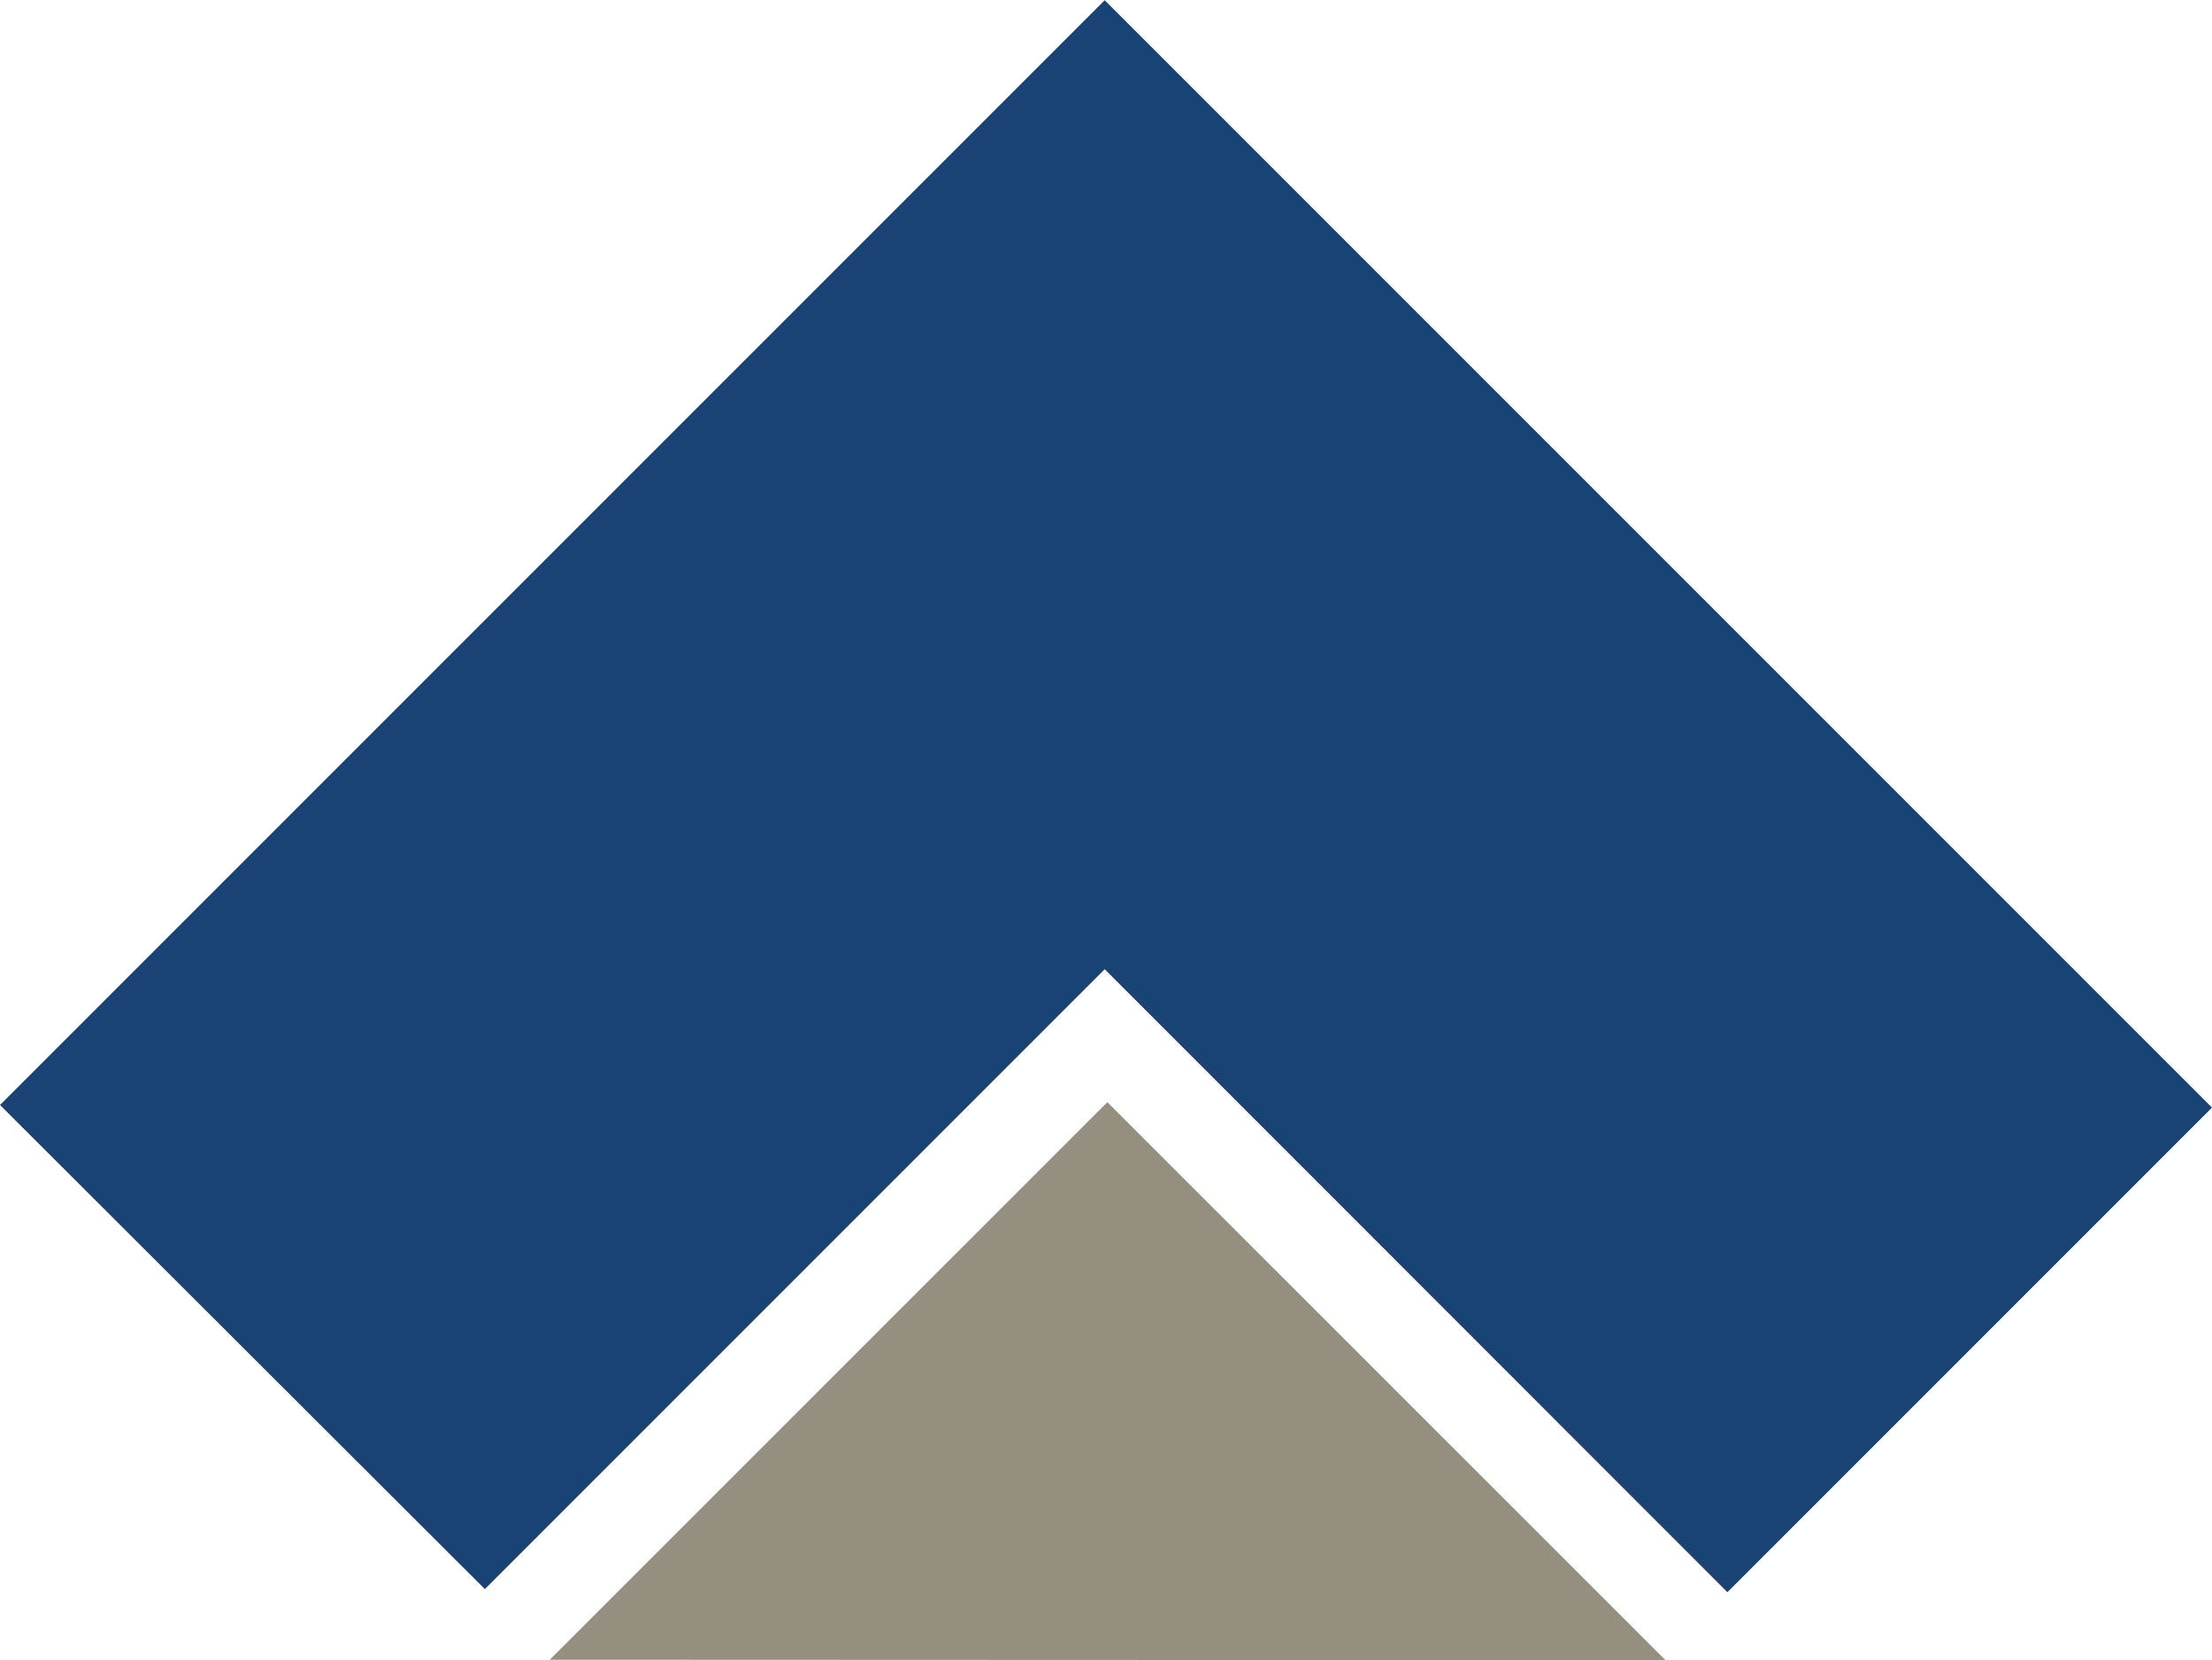
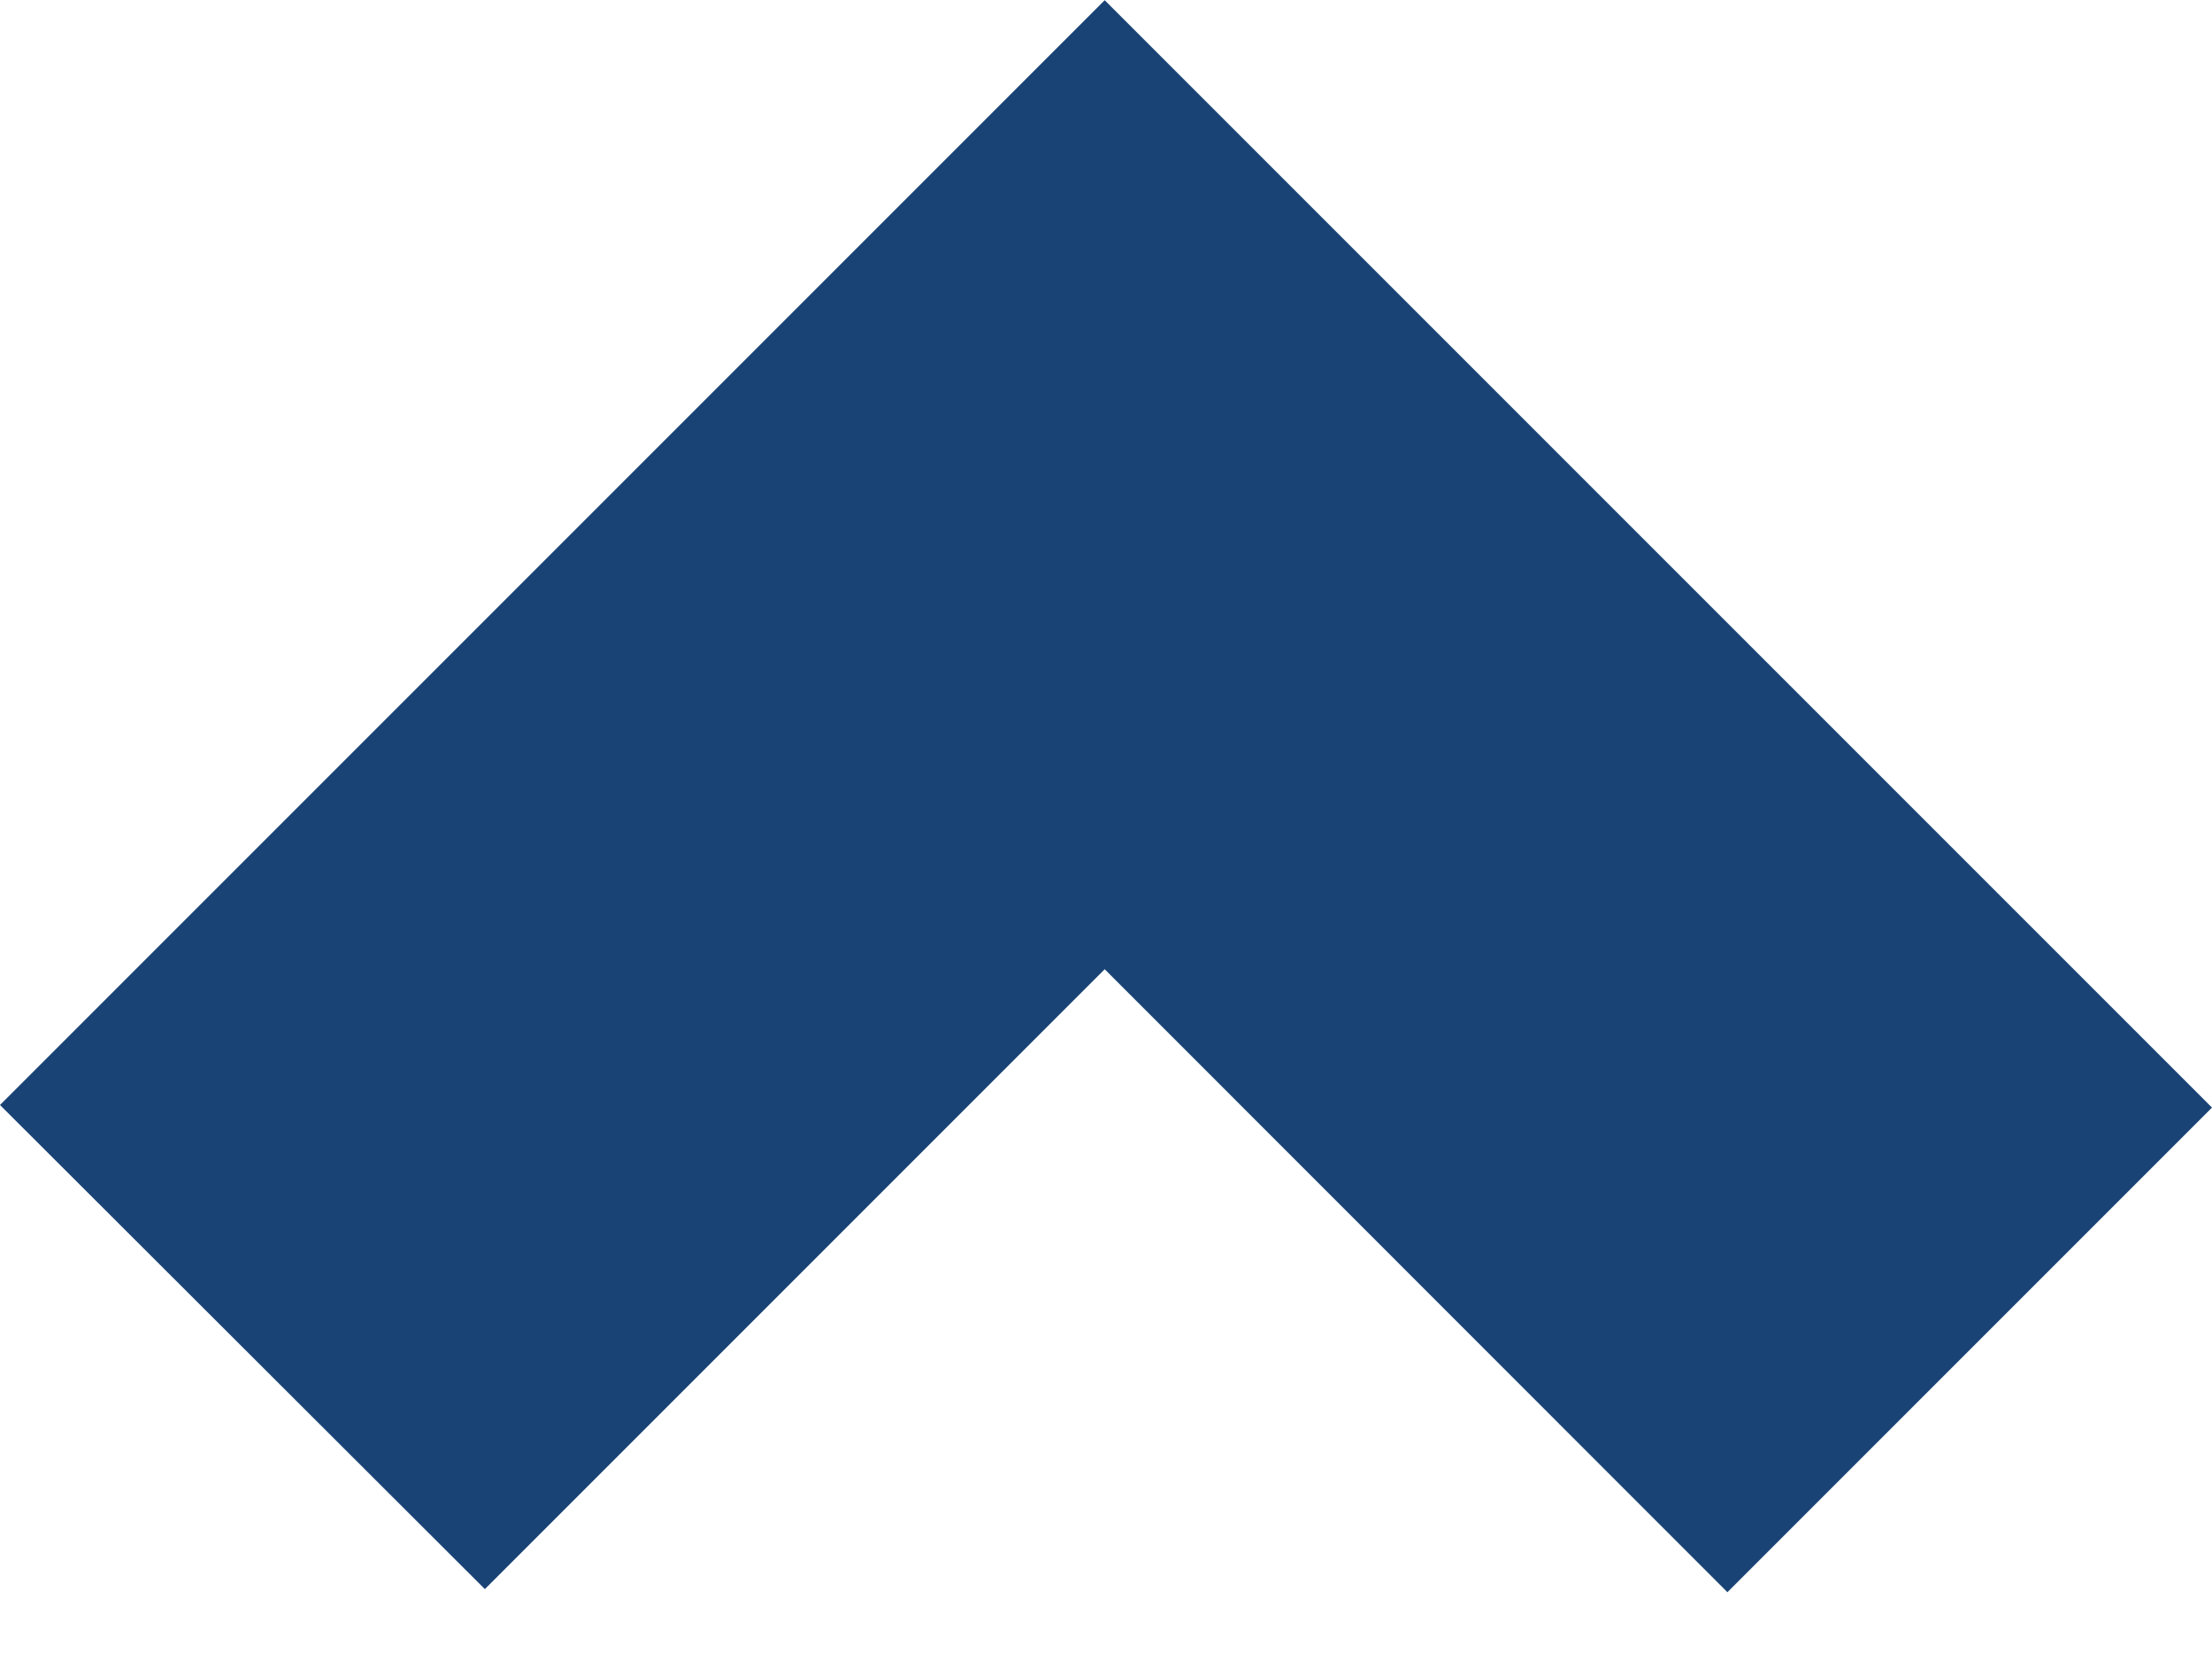
<svg xmlns="http://www.w3.org/2000/svg" width="39.969" height="30" viewBox="0 0 39.969 30">
  <g id="グループ_5423" data-name="グループ 5423" transform="translate(-69 -160)">
-     <path id="パス_3809" data-name="パス 3809" d="M92.32,357.792l10.075-10.074L112.48,357.8Z" transform="translate(-13.386 -167.804)" fill="#948f7f" />
-     <path id="パス_3810" data-name="パス 3810" d="M74.57,332.1l19.961-19.961,20.008,20.008-8.756,8.756L94.531,329.647l-11.2,11.2Z" transform="translate(-5.57 -152.135)" fill="#194375" />
+     <path id="パス_3810" data-name="パス 3810" d="M74.57,332.1l19.961-19.961,20.008,20.008-8.756,8.756L94.531,329.647l-11.2,11.2" transform="translate(-5.57 -152.135)" fill="#194375" />
  </g>
</svg>